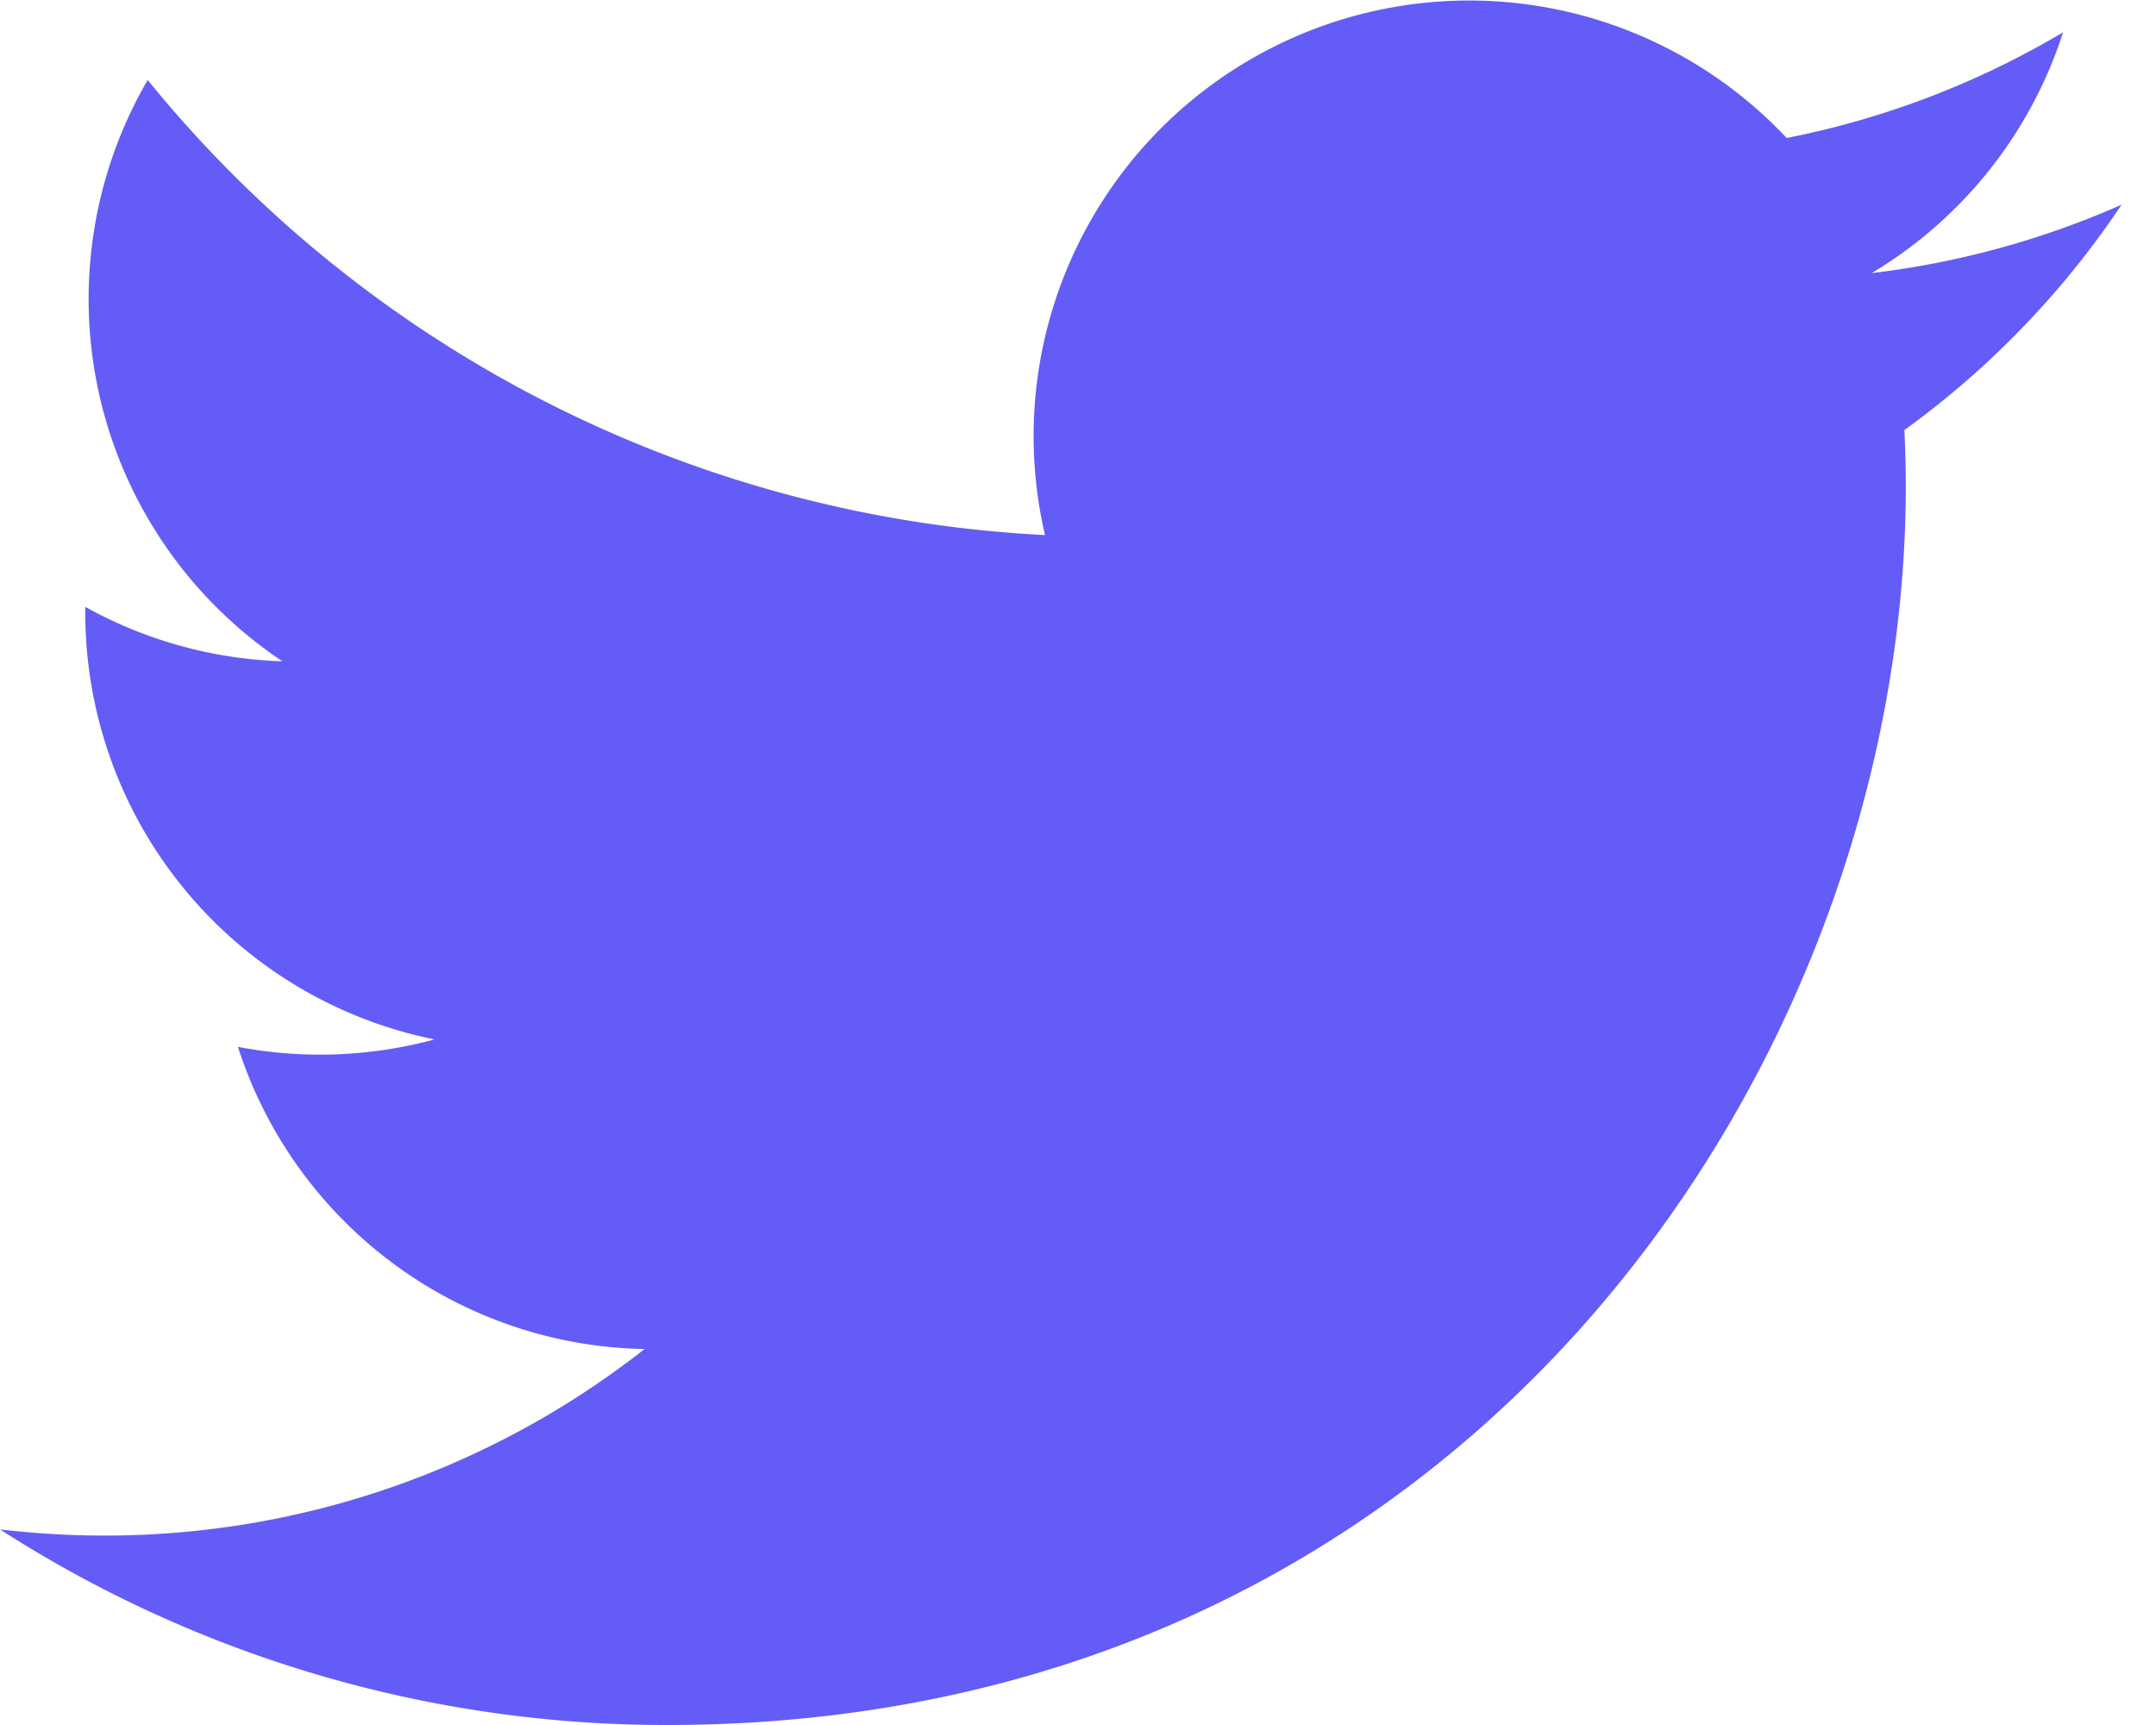
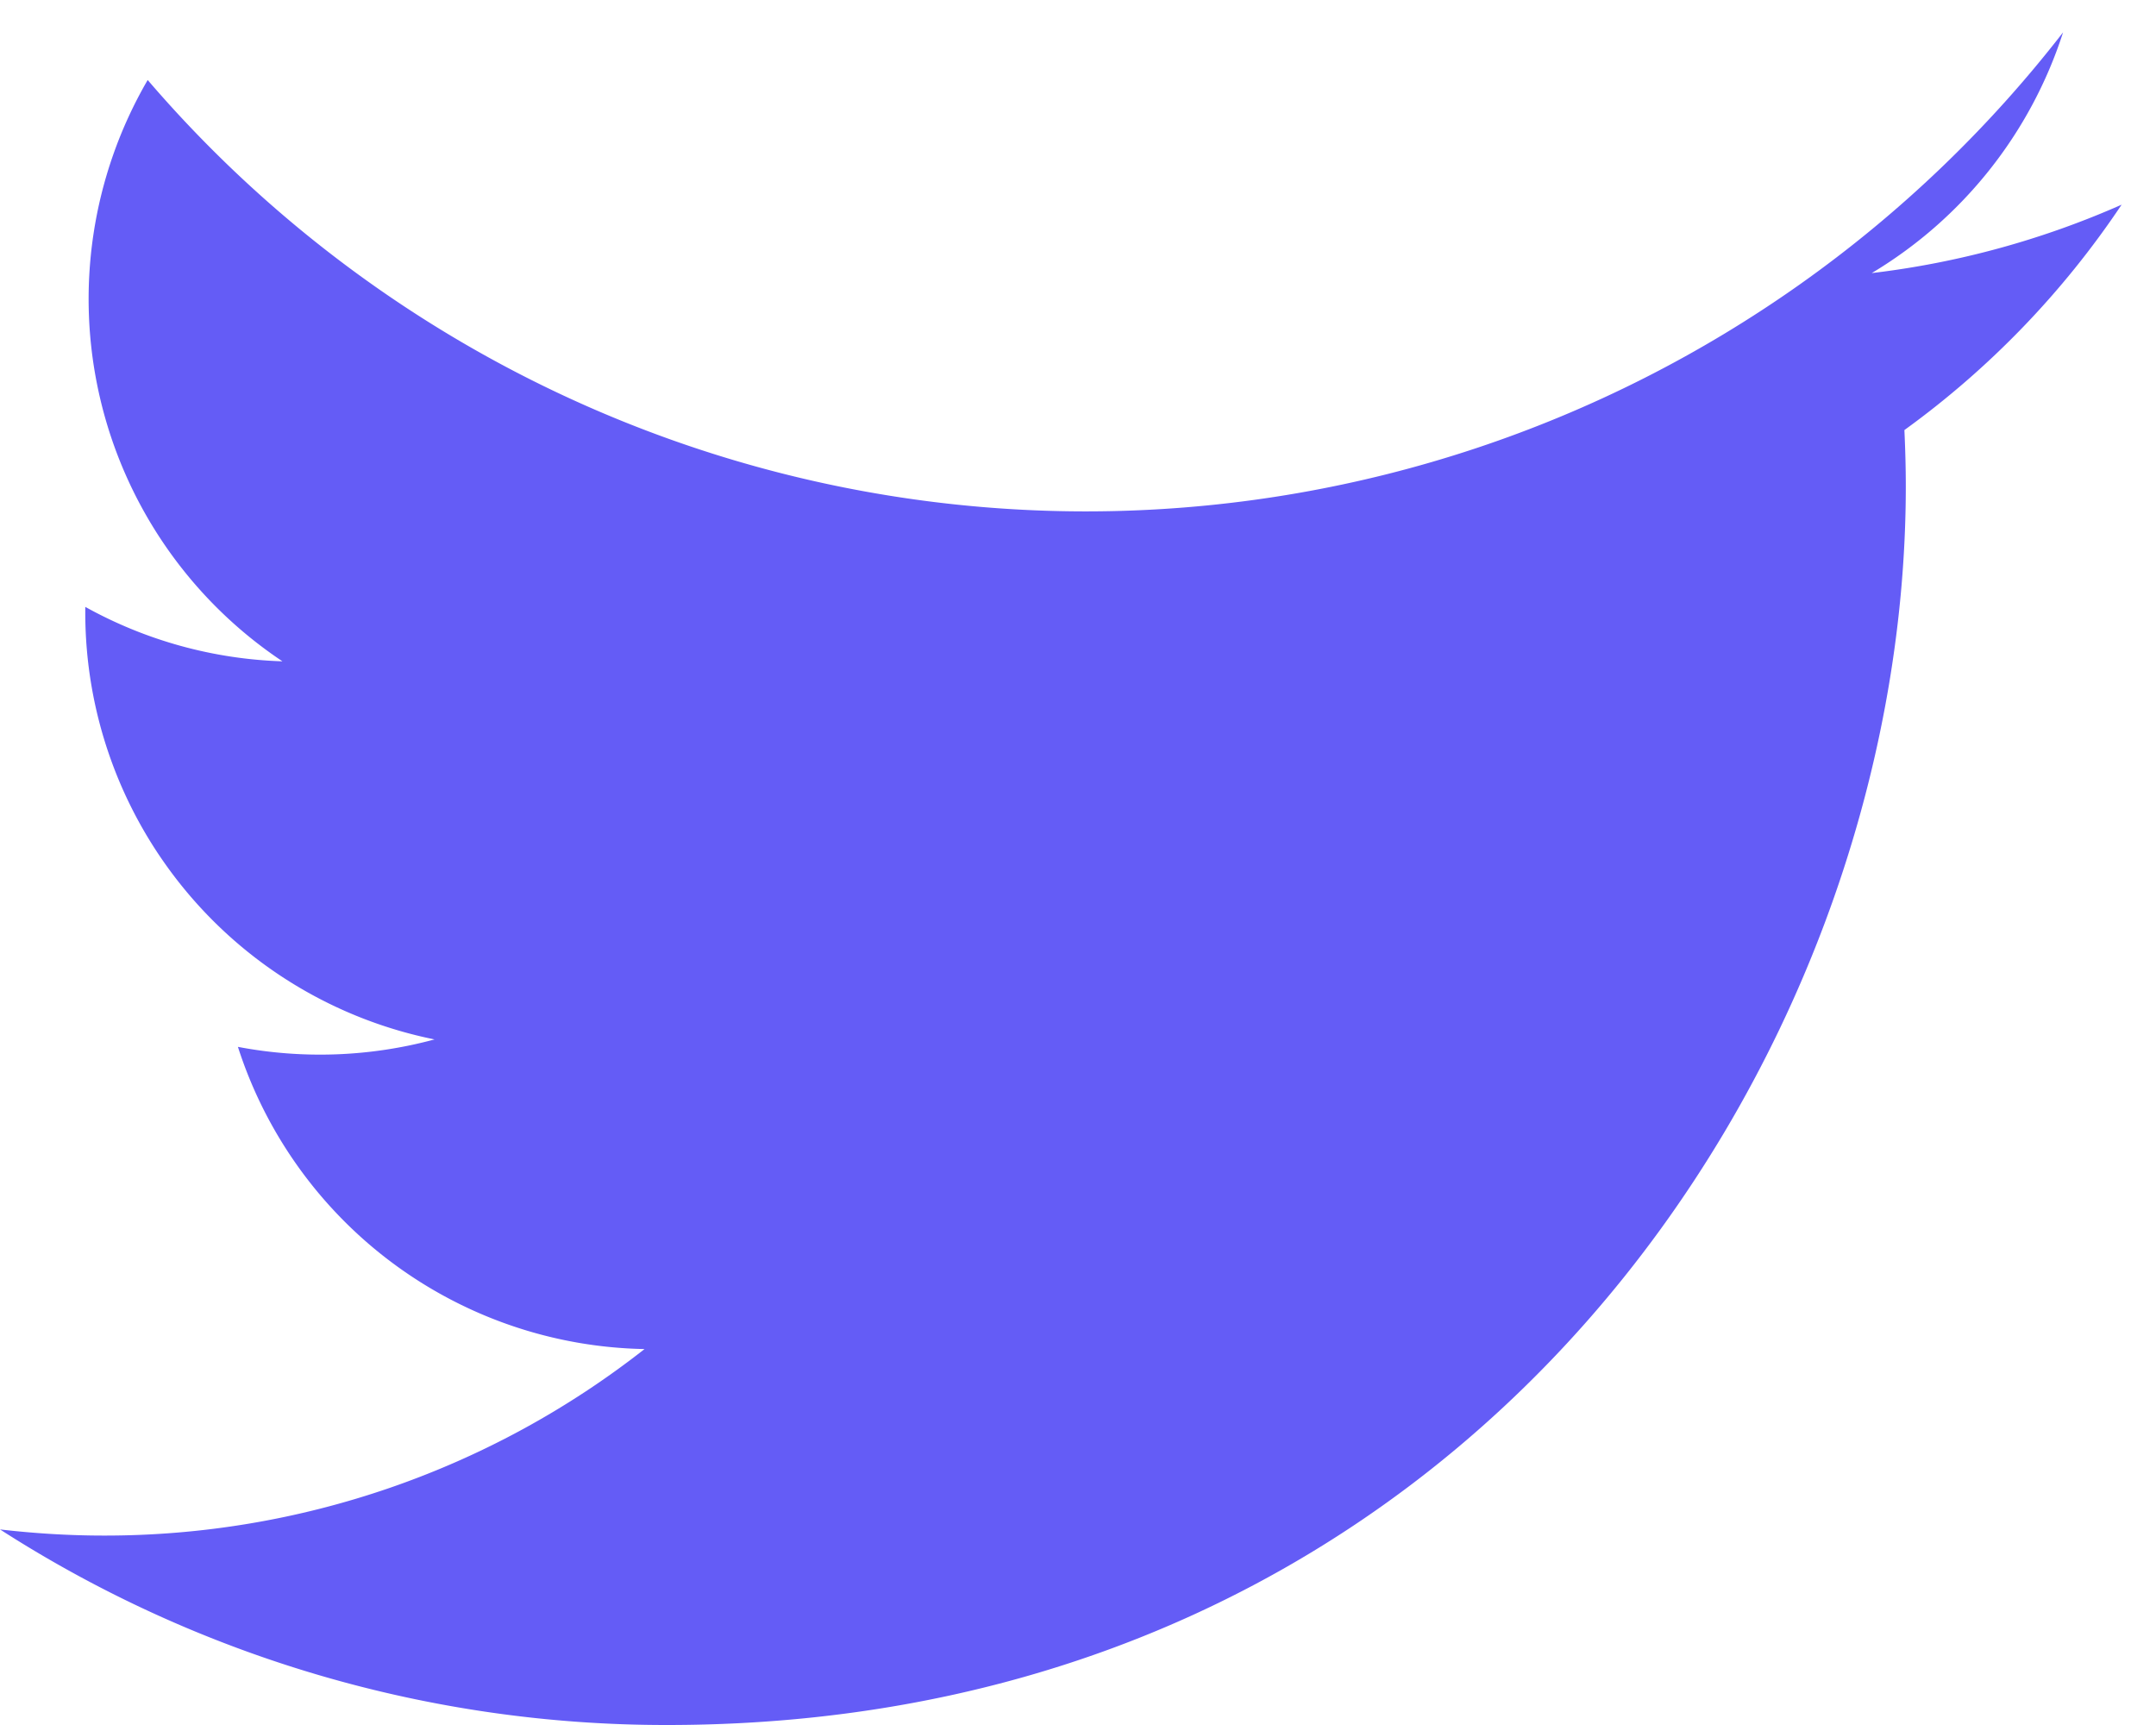
<svg xmlns="http://www.w3.org/2000/svg" width="20" height="16" fill="none">
-   <path d="M19.682 1.898a8.085 8.085 0 01-2.319.635A4.048 4.048 0 0019.138.3a8.09 8.09 0 01-2.564.98 4.04 4.04 0 00-6.88 3.683A11.467 11.467 0 011.37.742a4.04 4.04 0 001.25 5.392 4.028 4.028 0 01-1.829-.505v.052a4.04 4.04 0 003.24 3.96 4.067 4.067 0 01-1.824.069 4.04 4.04 0 003.772 2.803 8.103 8.103 0 01-5.015 1.73c-.322 0-.644-.02-.964-.057A11.42 11.42 0 006.189 16c7.429 0 11.49-6.153 11.49-11.489 0-.173-.005-.348-.013-.522A8.208 8.208 0 0019.68 1.9l.002-.002z" fill="#645CF6" />
+   <path d="M19.682 1.898a8.085 8.085 0 01-2.319.635A4.048 4.048 0 0019.138.3A11.467 11.467 0 011.37.742a4.04 4.04 0 001.25 5.392 4.028 4.028 0 01-1.829-.505v.052a4.04 4.04 0 003.24 3.96 4.067 4.067 0 01-1.824.069 4.04 4.04 0 003.772 2.803 8.103 8.103 0 01-5.015 1.73c-.322 0-.644-.02-.964-.057A11.42 11.42 0 006.189 16c7.429 0 11.49-6.153 11.49-11.489 0-.173-.005-.348-.013-.522A8.208 8.208 0 0019.68 1.9l.002-.002z" fill="#645CF6" />
</svg>